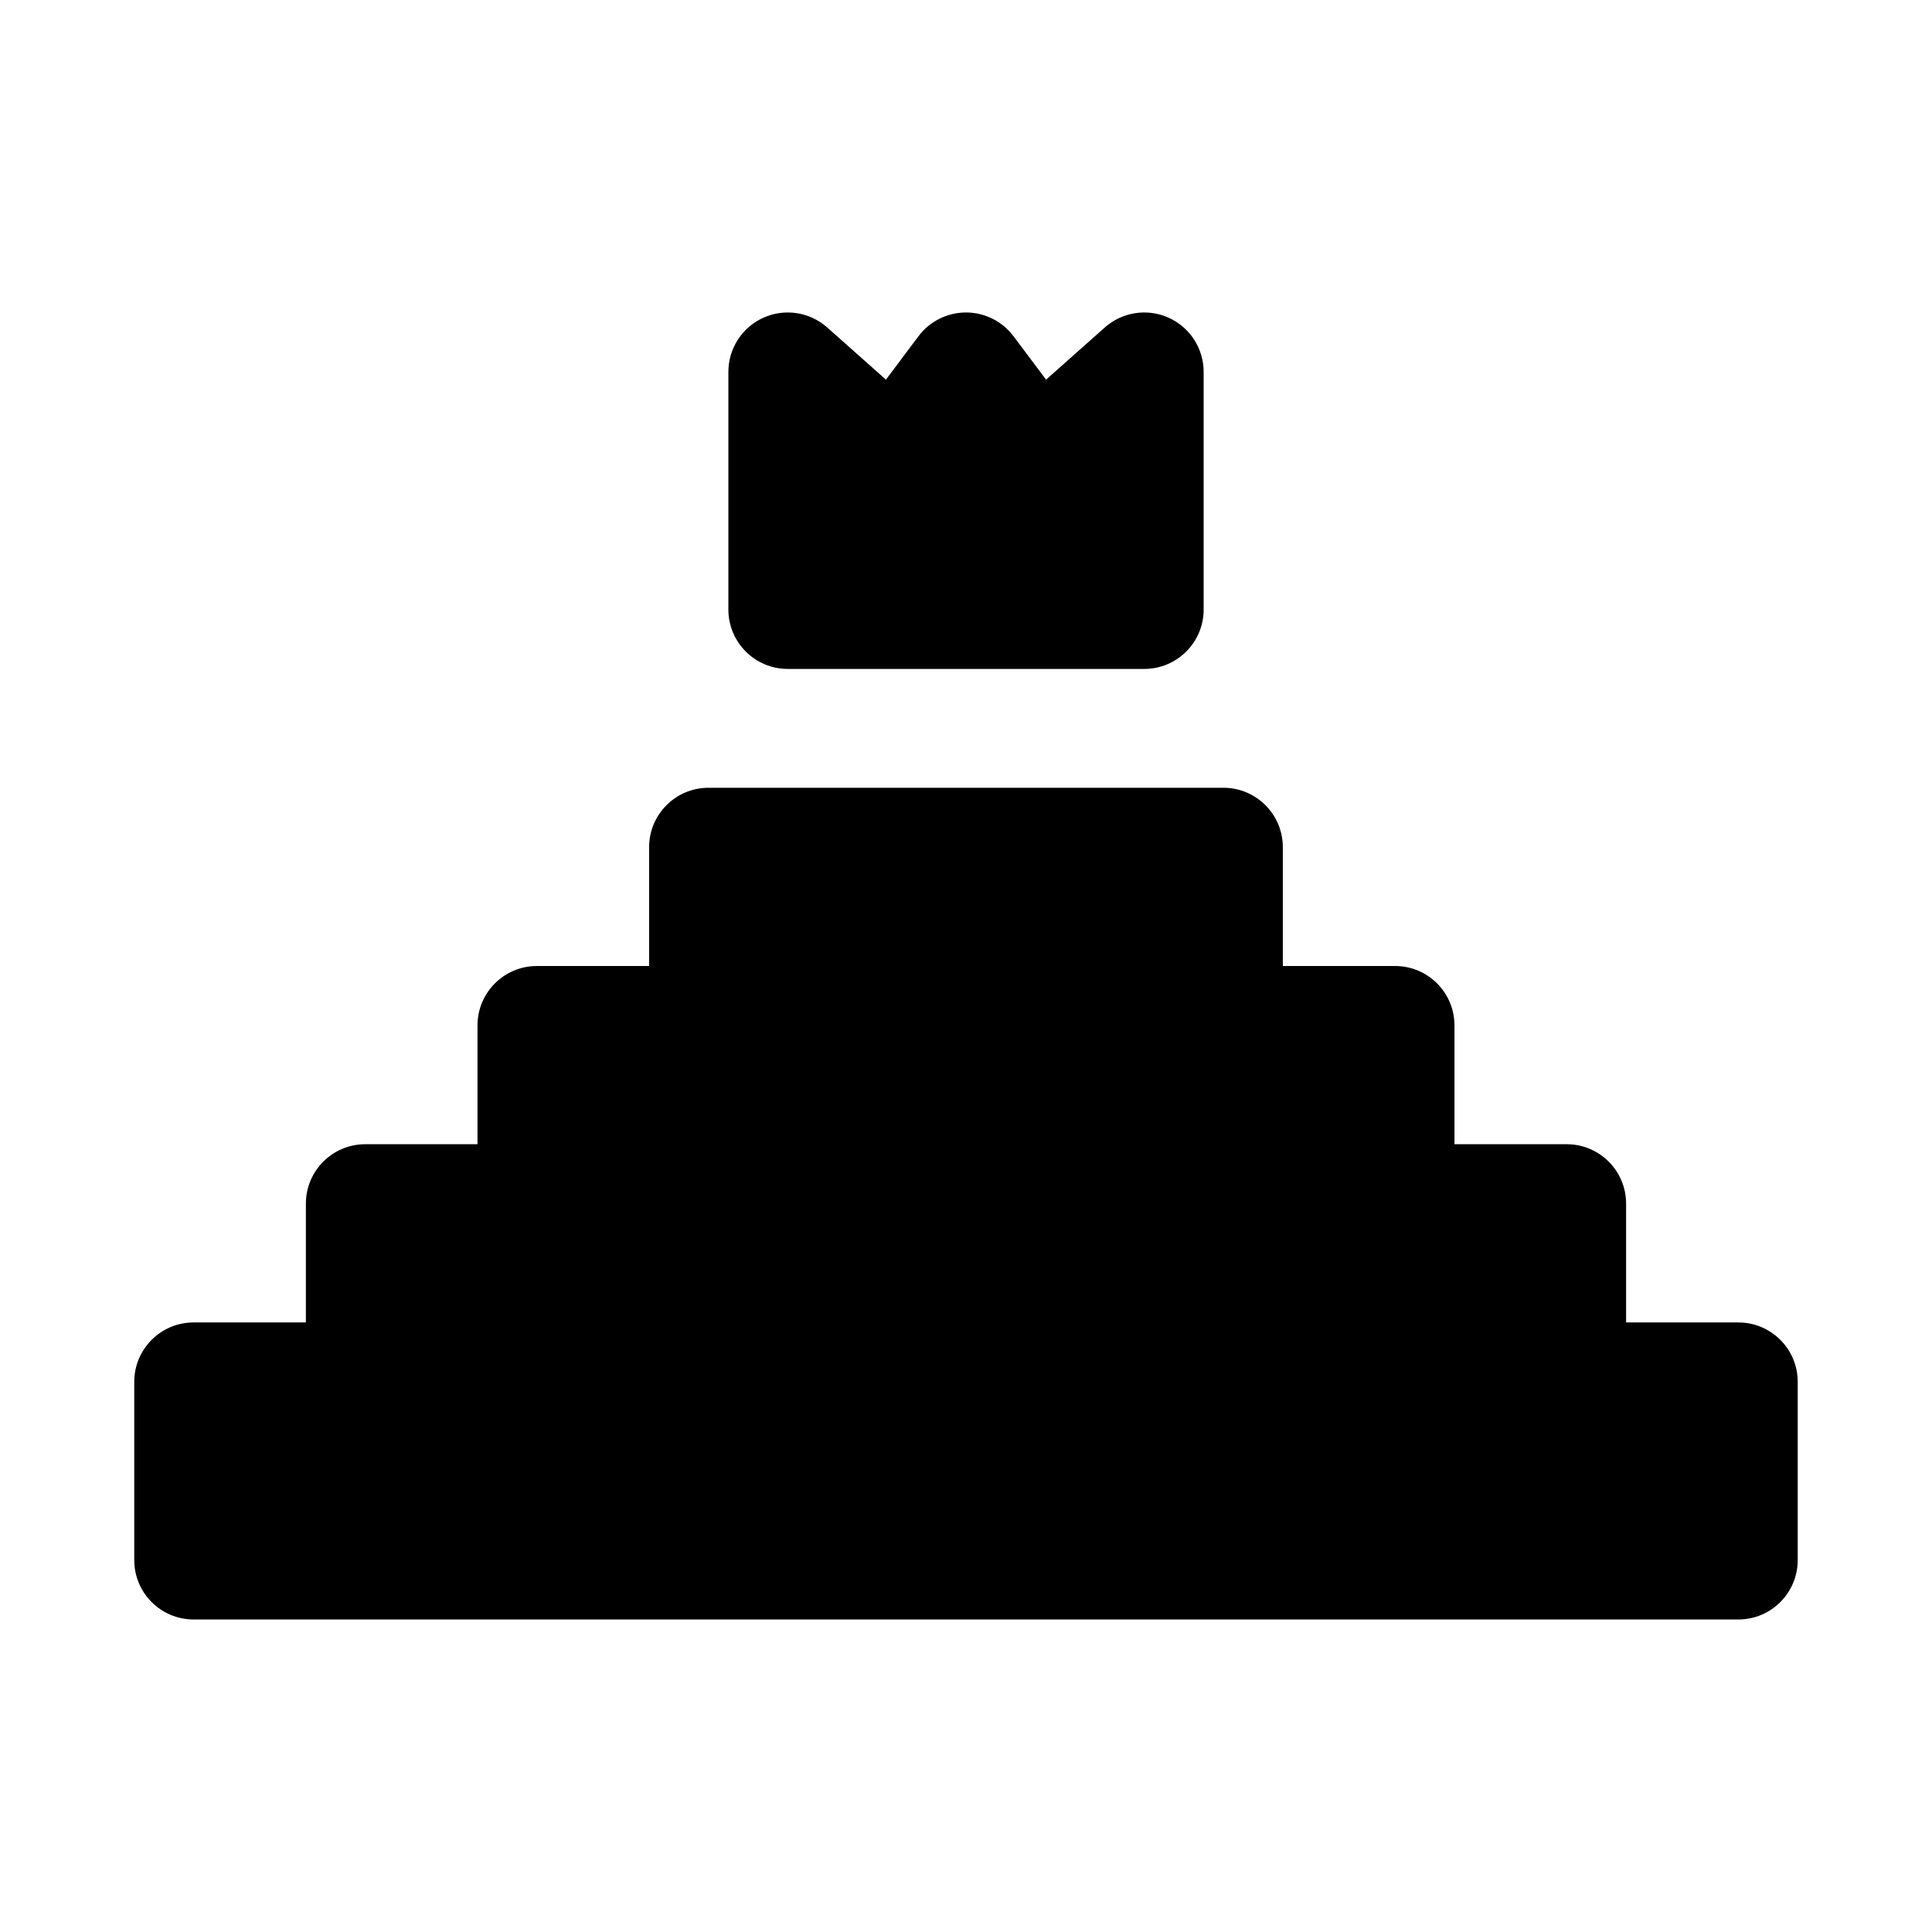
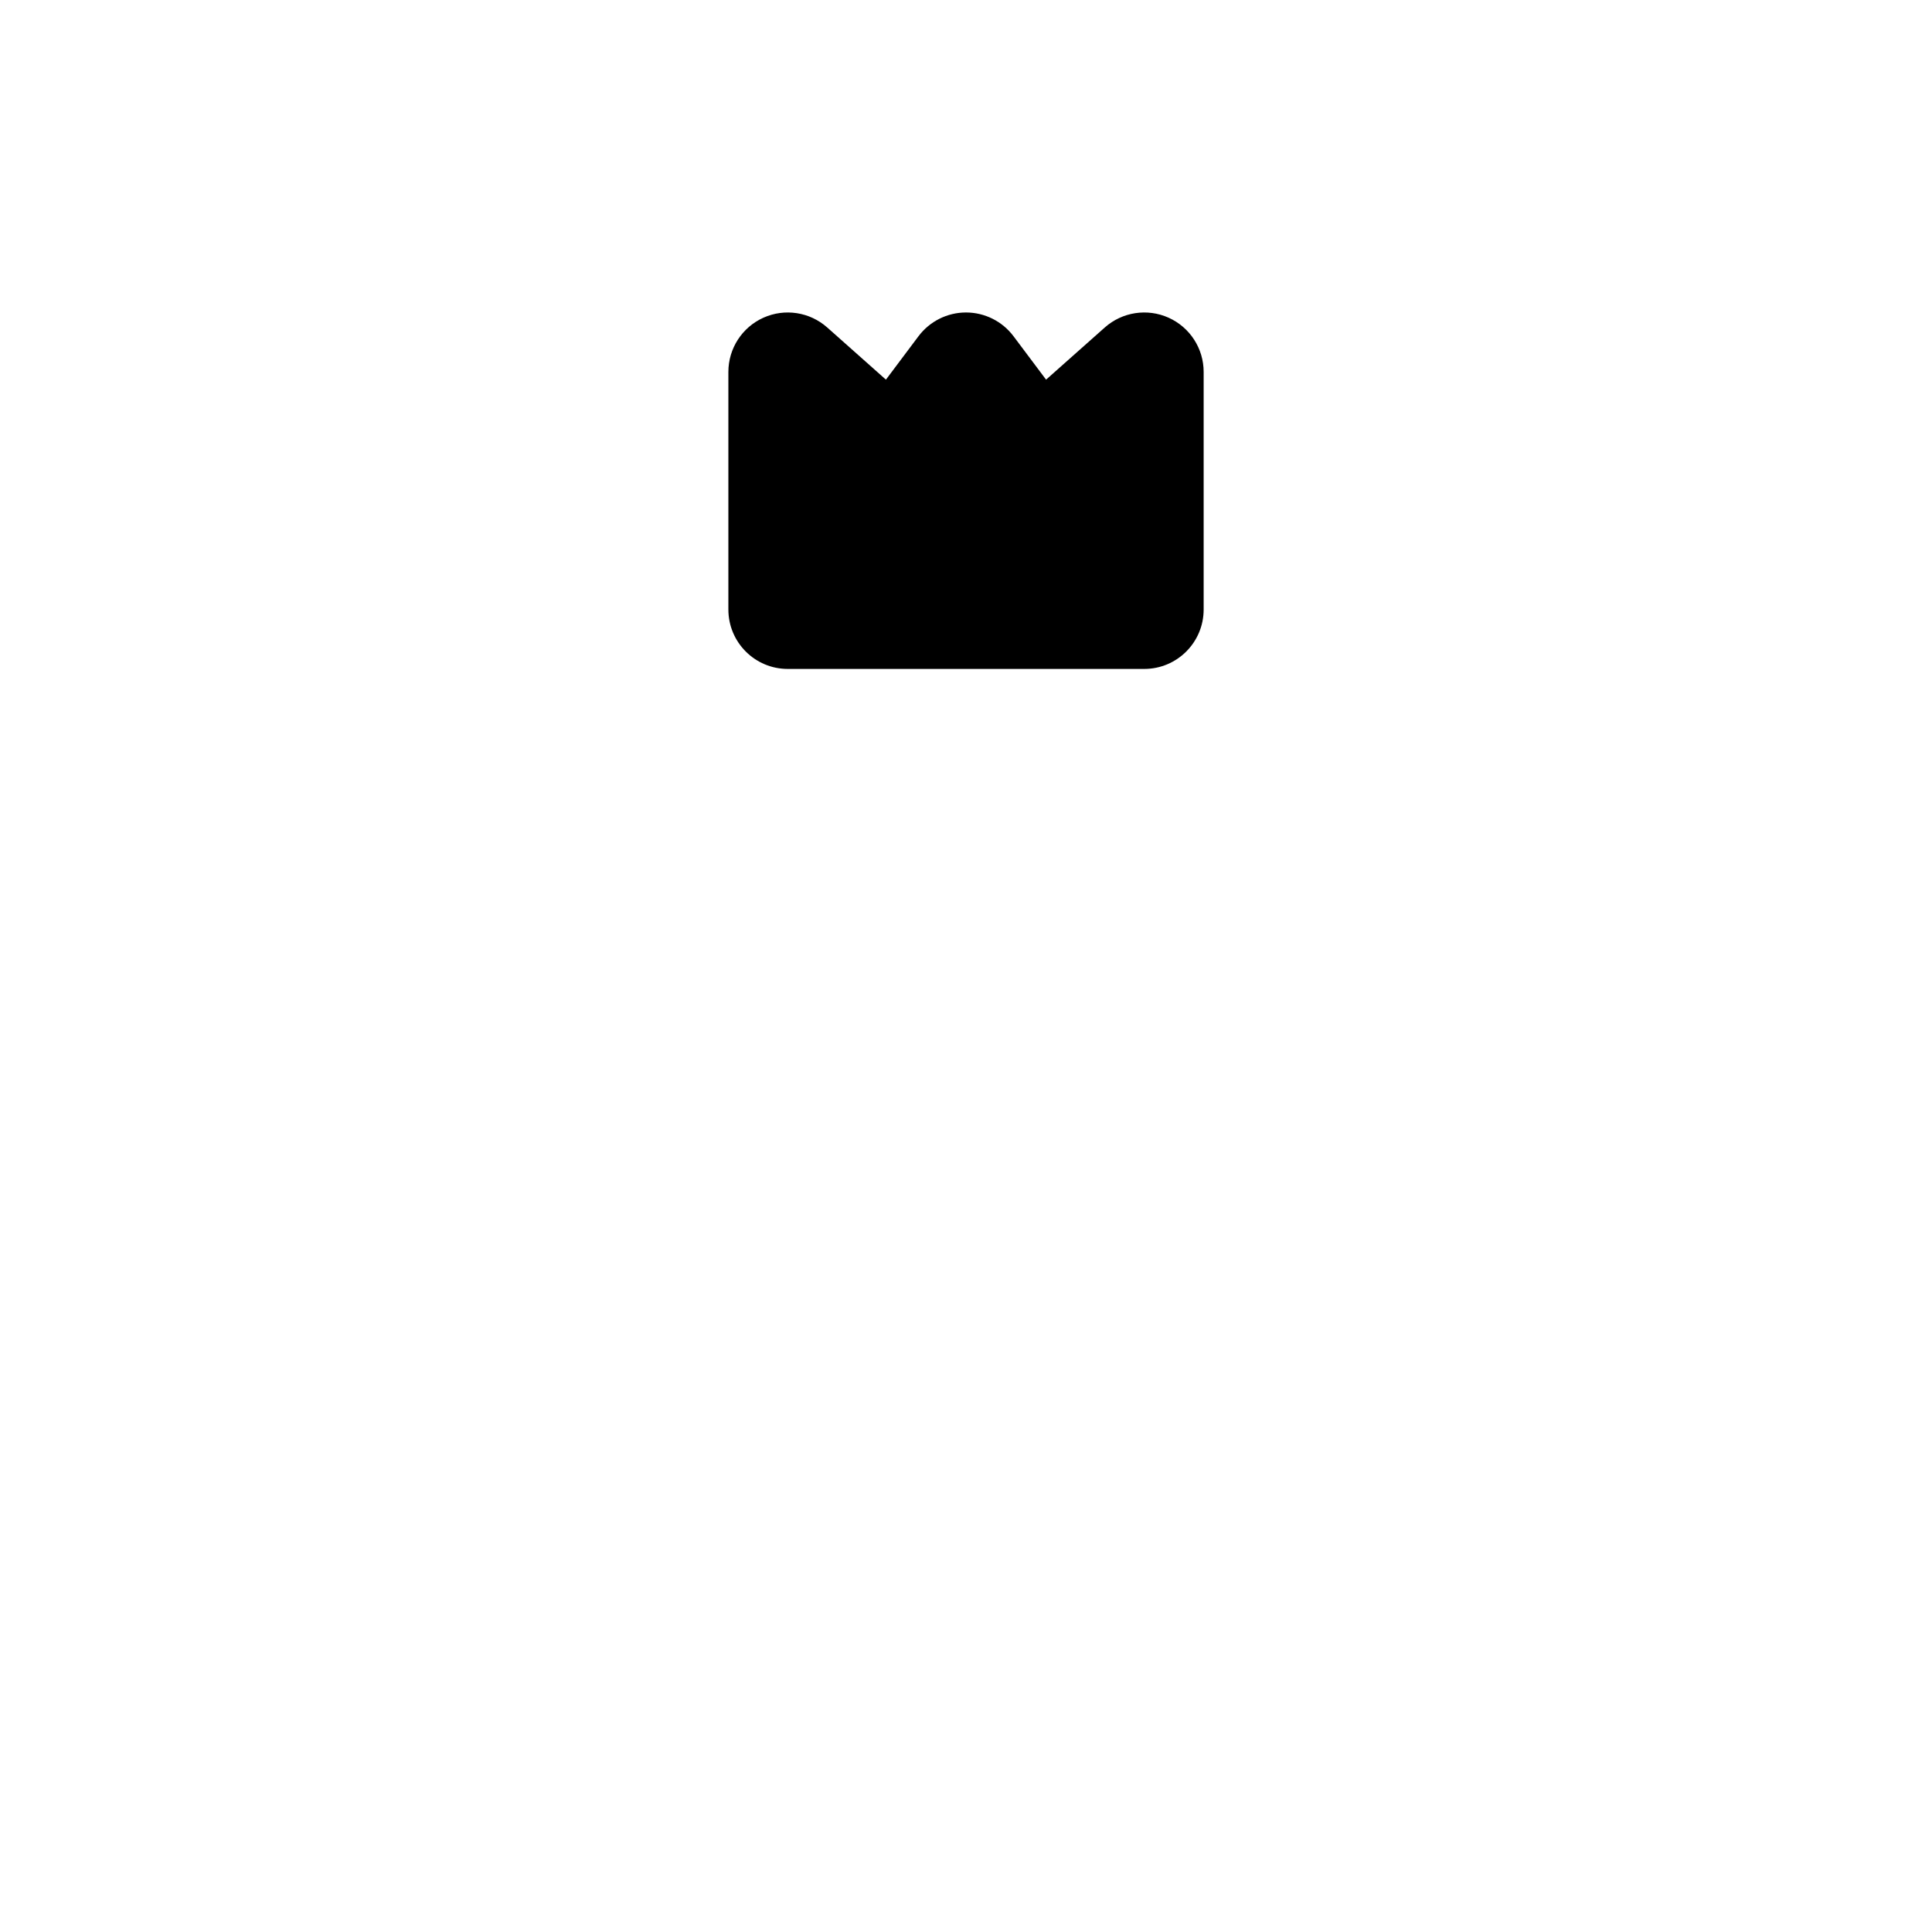
<svg xmlns="http://www.w3.org/2000/svg" fill="#000000" width="800px" height="800px" version="1.1" viewBox="144 144 512 512">
  <g>
    <path d="m363.23 230.79c-4.637-4.121-11.254-5.137-16.91-2.598-5.656 2.539-9.293 8.164-9.293 14.363v62.977c0 8.695 7.047 15.742 15.742 15.742h94.465c8.695 0 15.746-7.047 15.746-15.742v-62.977c0-6.199-3.641-11.824-9.297-14.363-5.656-2.539-12.273-1.523-16.91 2.598l-15.551 13.82-8.625-11.5c-2.973-3.965-7.641-6.301-12.594-6.301-4.957 0-9.621 2.336-12.598 6.301l-8.625 11.5z" />
-     <path d="m483.96 400v-31.488c0-8.695-7.047-15.746-15.742-15.746h-136.45c-8.695 0-15.746 7.051-15.746 15.746v31.488h-29.734c-8.695 0-15.746 7.047-15.746 15.742v31.488h-29.738c-8.695 0-15.742 7.047-15.742 15.746v31.484h-29.742c-8.695 0-15.742 7.051-15.742 15.746v47.23c0 8.695 7.047 15.746 15.742 15.746h409.35c8.695 0 15.742-7.051 15.742-15.746v-47.23c0-8.695-7.047-15.746-15.742-15.746h-29.738v-31.484c0-8.699-7.051-15.746-15.746-15.746h-29.738v-31.488c0-8.695-7.047-15.742-15.742-15.742z" />
  </g>
</svg>